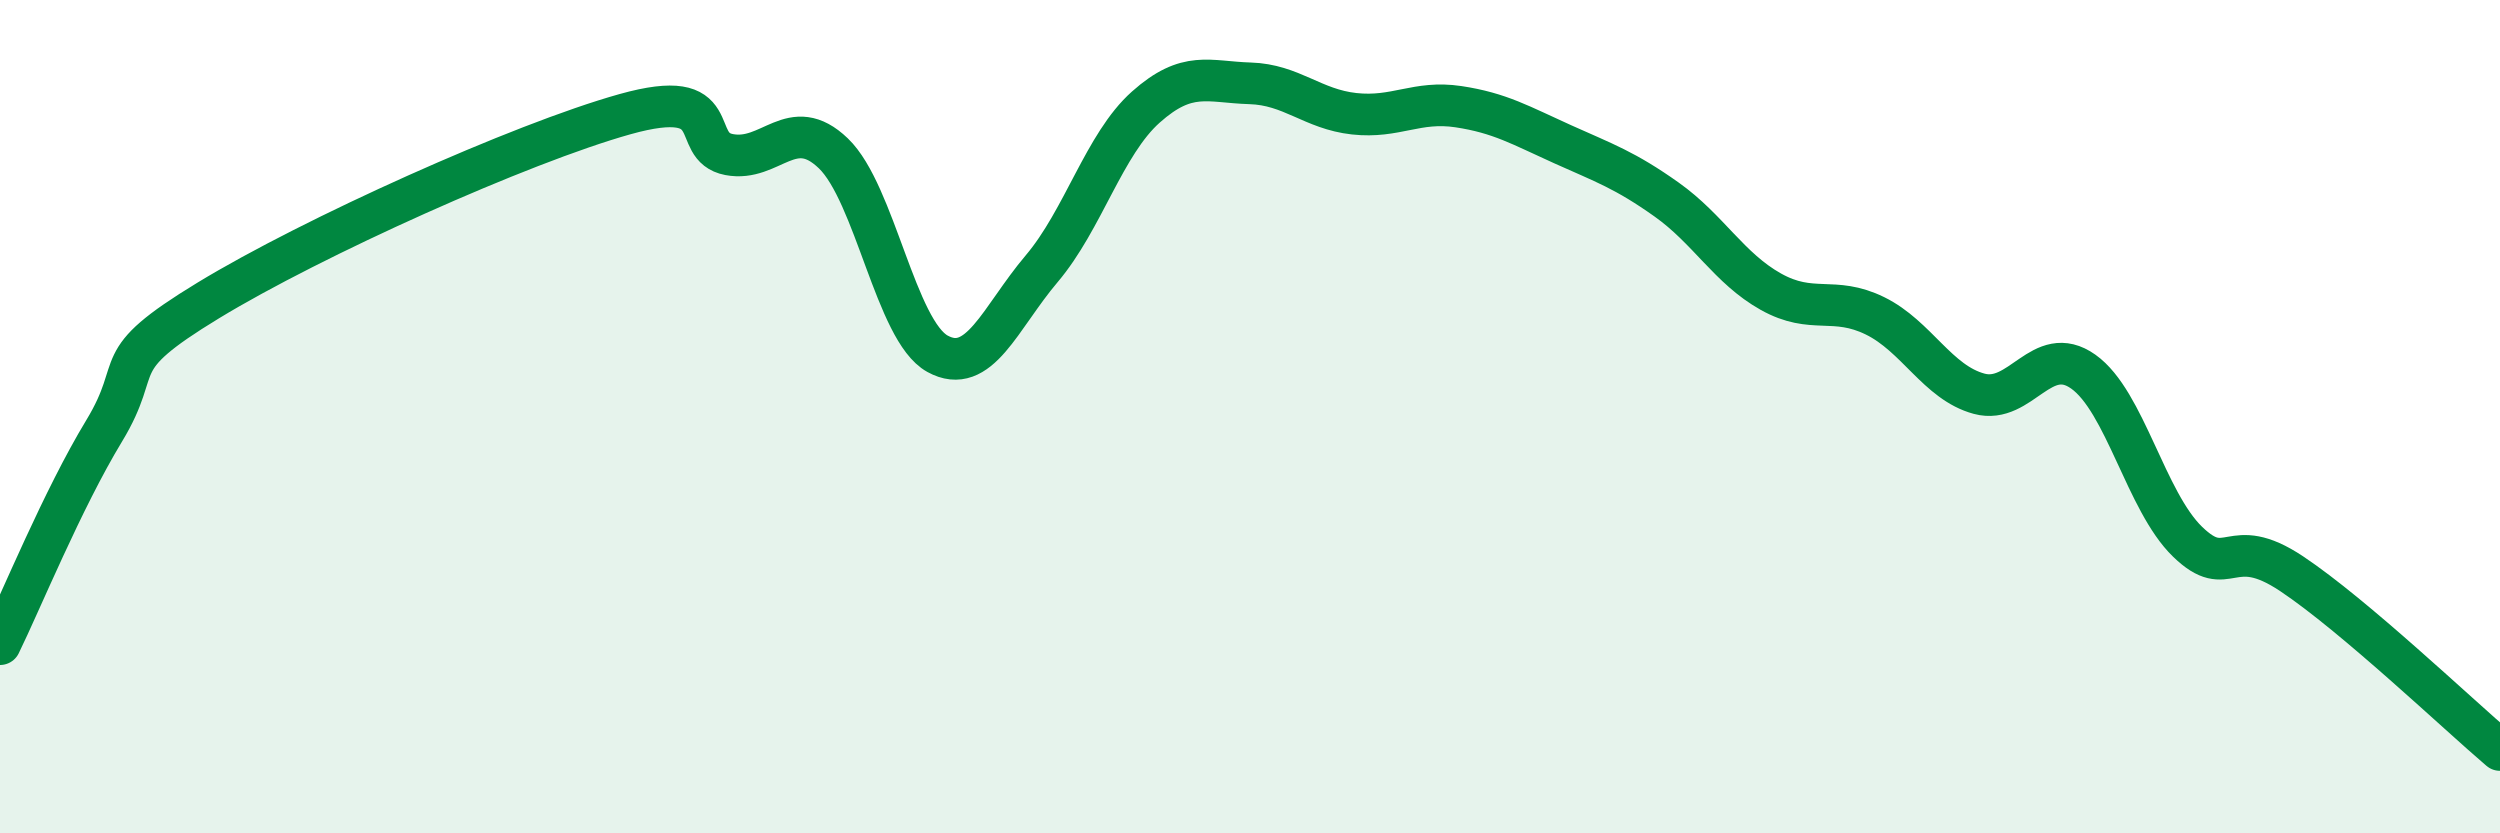
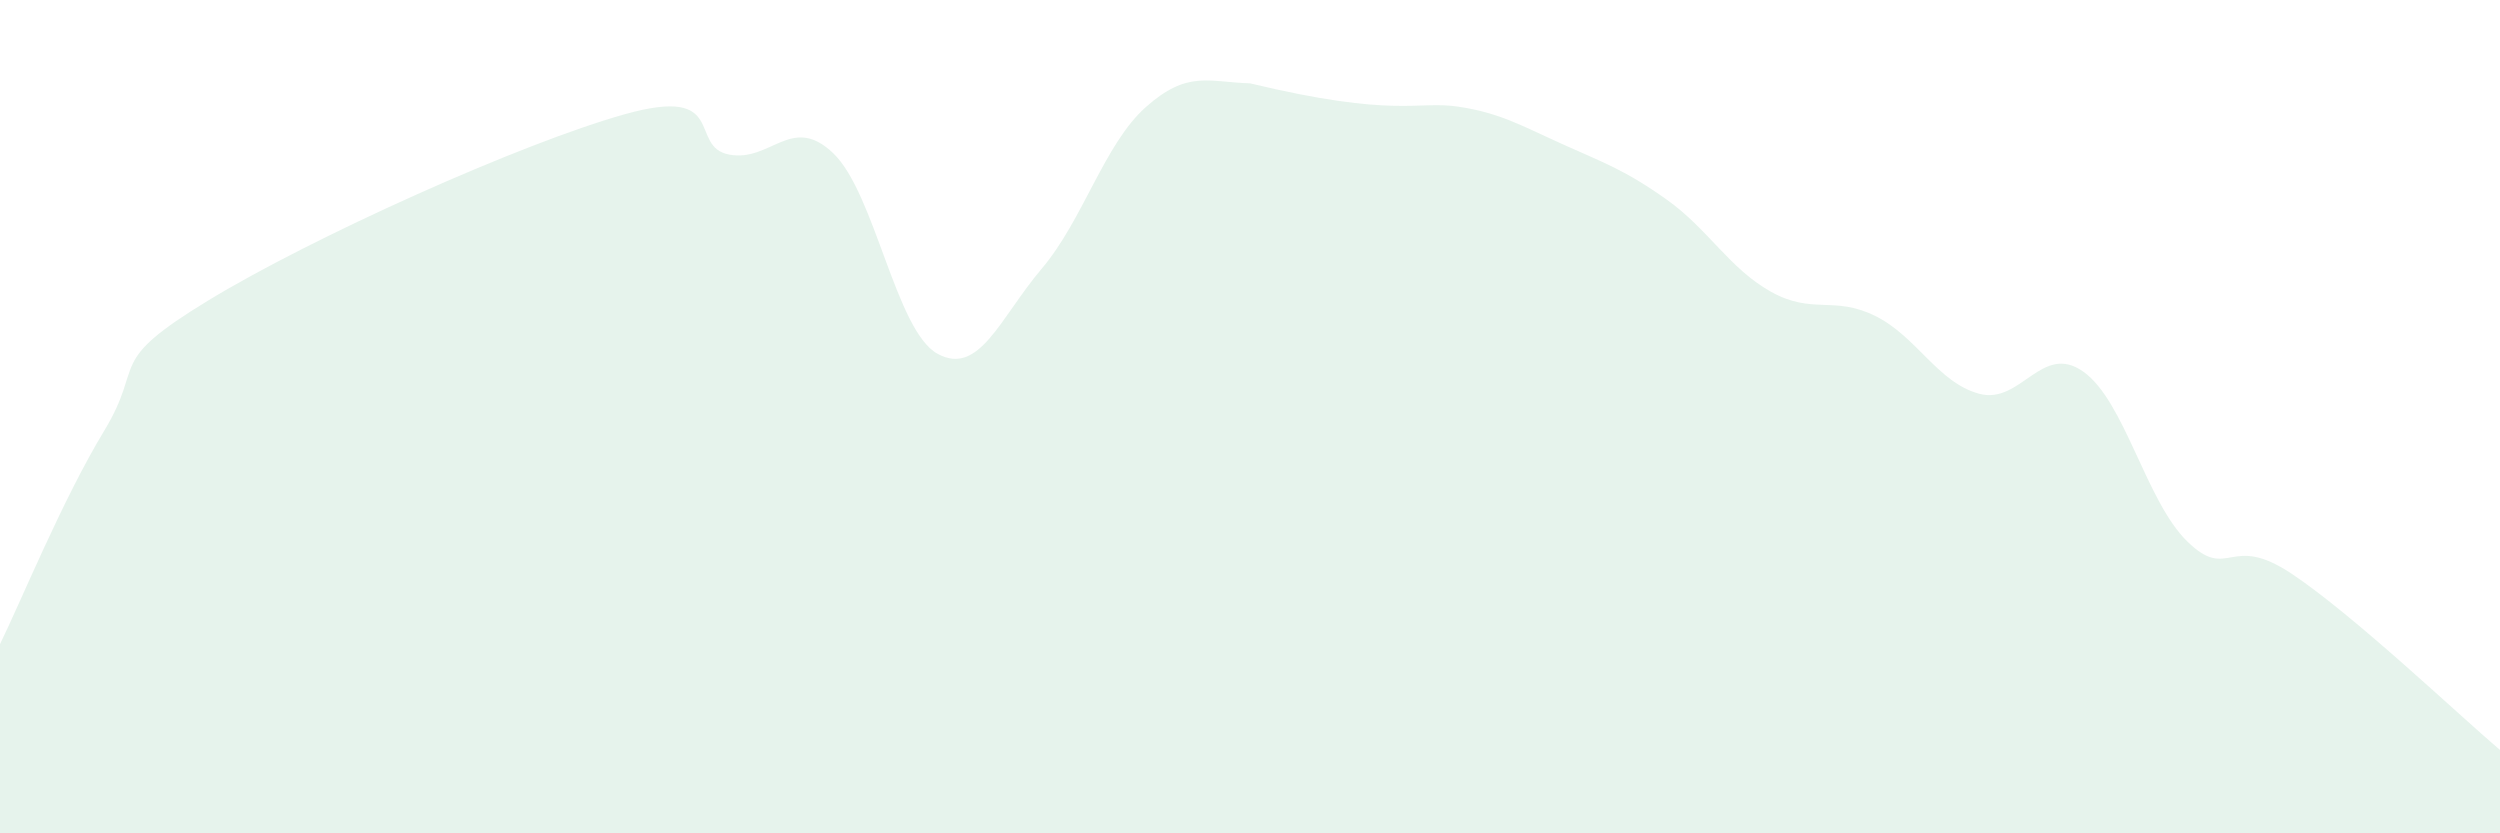
<svg xmlns="http://www.w3.org/2000/svg" width="60" height="20" viewBox="0 0 60 20">
-   <path d="M 0,15.46 C 0.5,14.44 1.5,11.99 2.5,10.34 C 3.5,8.69 2.5,8.73 5,7.21 C 7.5,5.69 12.5,3.44 15,2.74 C 17.5,2.04 16.5,3.52 17.5,3.71 C 18.5,3.9 19,2.72 20,3.68 C 21,4.64 21.5,7.94 22.5,8.49 C 23.5,9.04 24,7.63 25,6.45 C 26,5.27 26.5,3.46 27.5,2.57 C 28.5,1.68 29,1.97 30,2 C 31,2.03 31.5,2.62 32.5,2.73 C 33.5,2.84 34,2.41 35,2.56 C 36,2.71 36.5,3.01 37.5,3.46 C 38.5,3.91 39,4.08 40,4.79 C 41,5.5 41.5,6.44 42.5,7 C 43.5,7.56 44,7.09 45,7.58 C 46,8.07 46.5,9.18 47.5,9.45 C 48.5,9.72 49,8.21 50,8.92 C 51,9.63 51.5,12.03 52.5,13 C 53.5,13.97 53.5,12.77 55,13.77 C 56.5,14.77 59,17.15 60,18L60 20L0 20Z" fill="#008740" opacity="0.1" stroke-linecap="round" stroke-linejoin="round" />
-   <path d="M 0,15.46 C 0.5,14.44 1.5,11.99 2.5,10.34 C 3.5,8.69 2.5,8.73 5,7.21 C 7.5,5.69 12.5,3.44 15,2.74 C 17.5,2.04 16.5,3.52 17.5,3.71 C 18.5,3.9 19,2.72 20,3.68 C 21,4.64 21.5,7.94 22.5,8.49 C 23.5,9.04 24,7.63 25,6.45 C 26,5.27 26.5,3.46 27.5,2.57 C 28.5,1.68 29,1.97 30,2 C 31,2.03 31.5,2.62 32.5,2.73 C 33.5,2.84 34,2.41 35,2.56 C 36,2.71 36.5,3.01 37.5,3.46 C 38.5,3.91 39,4.08 40,4.79 C 41,5.5 41.5,6.44 42.5,7 C 43.5,7.56 44,7.09 45,7.58 C 46,8.07 46.5,9.18 47.5,9.45 C 48.5,9.72 49,8.21 50,8.92 C 51,9.63 51.5,12.03 52.5,13 C 53.5,13.97 53.5,12.77 55,13.77 C 56.5,14.77 59,17.15 60,18" stroke="#008740" stroke-width="1" fill="none" stroke-linecap="round" stroke-linejoin="round" />
+   <path d="M 0,15.46 C 0.5,14.44 1.5,11.99 2.5,10.34 C 3.5,8.69 2.5,8.73 5,7.21 C 7.5,5.69 12.5,3.44 15,2.74 C 17.5,2.04 16.5,3.52 17.5,3.71 C 18.5,3.9 19,2.72 20,3.68 C 21,4.64 21.5,7.94 22.5,8.49 C 23.5,9.04 24,7.63 25,6.45 C 26,5.27 26.5,3.46 27.5,2.57 C 28.5,1.68 29,1.97 30,2 C 33.5,2.84 34,2.41 35,2.56 C 36,2.71 36.5,3.01 37.5,3.46 C 38.5,3.91 39,4.08 40,4.79 C 41,5.5 41.5,6.44 42.5,7 C 43.5,7.56 44,7.09 45,7.58 C 46,8.07 46.5,9.18 47.5,9.45 C 48.5,9.72 49,8.21 50,8.92 C 51,9.63 51.5,12.03 52.5,13 C 53.5,13.97 53.5,12.77 55,13.77 C 56.5,14.77 59,17.15 60,18L60 20L0 20Z" fill="#008740" opacity="0.1" stroke-linecap="round" stroke-linejoin="round" />
</svg>